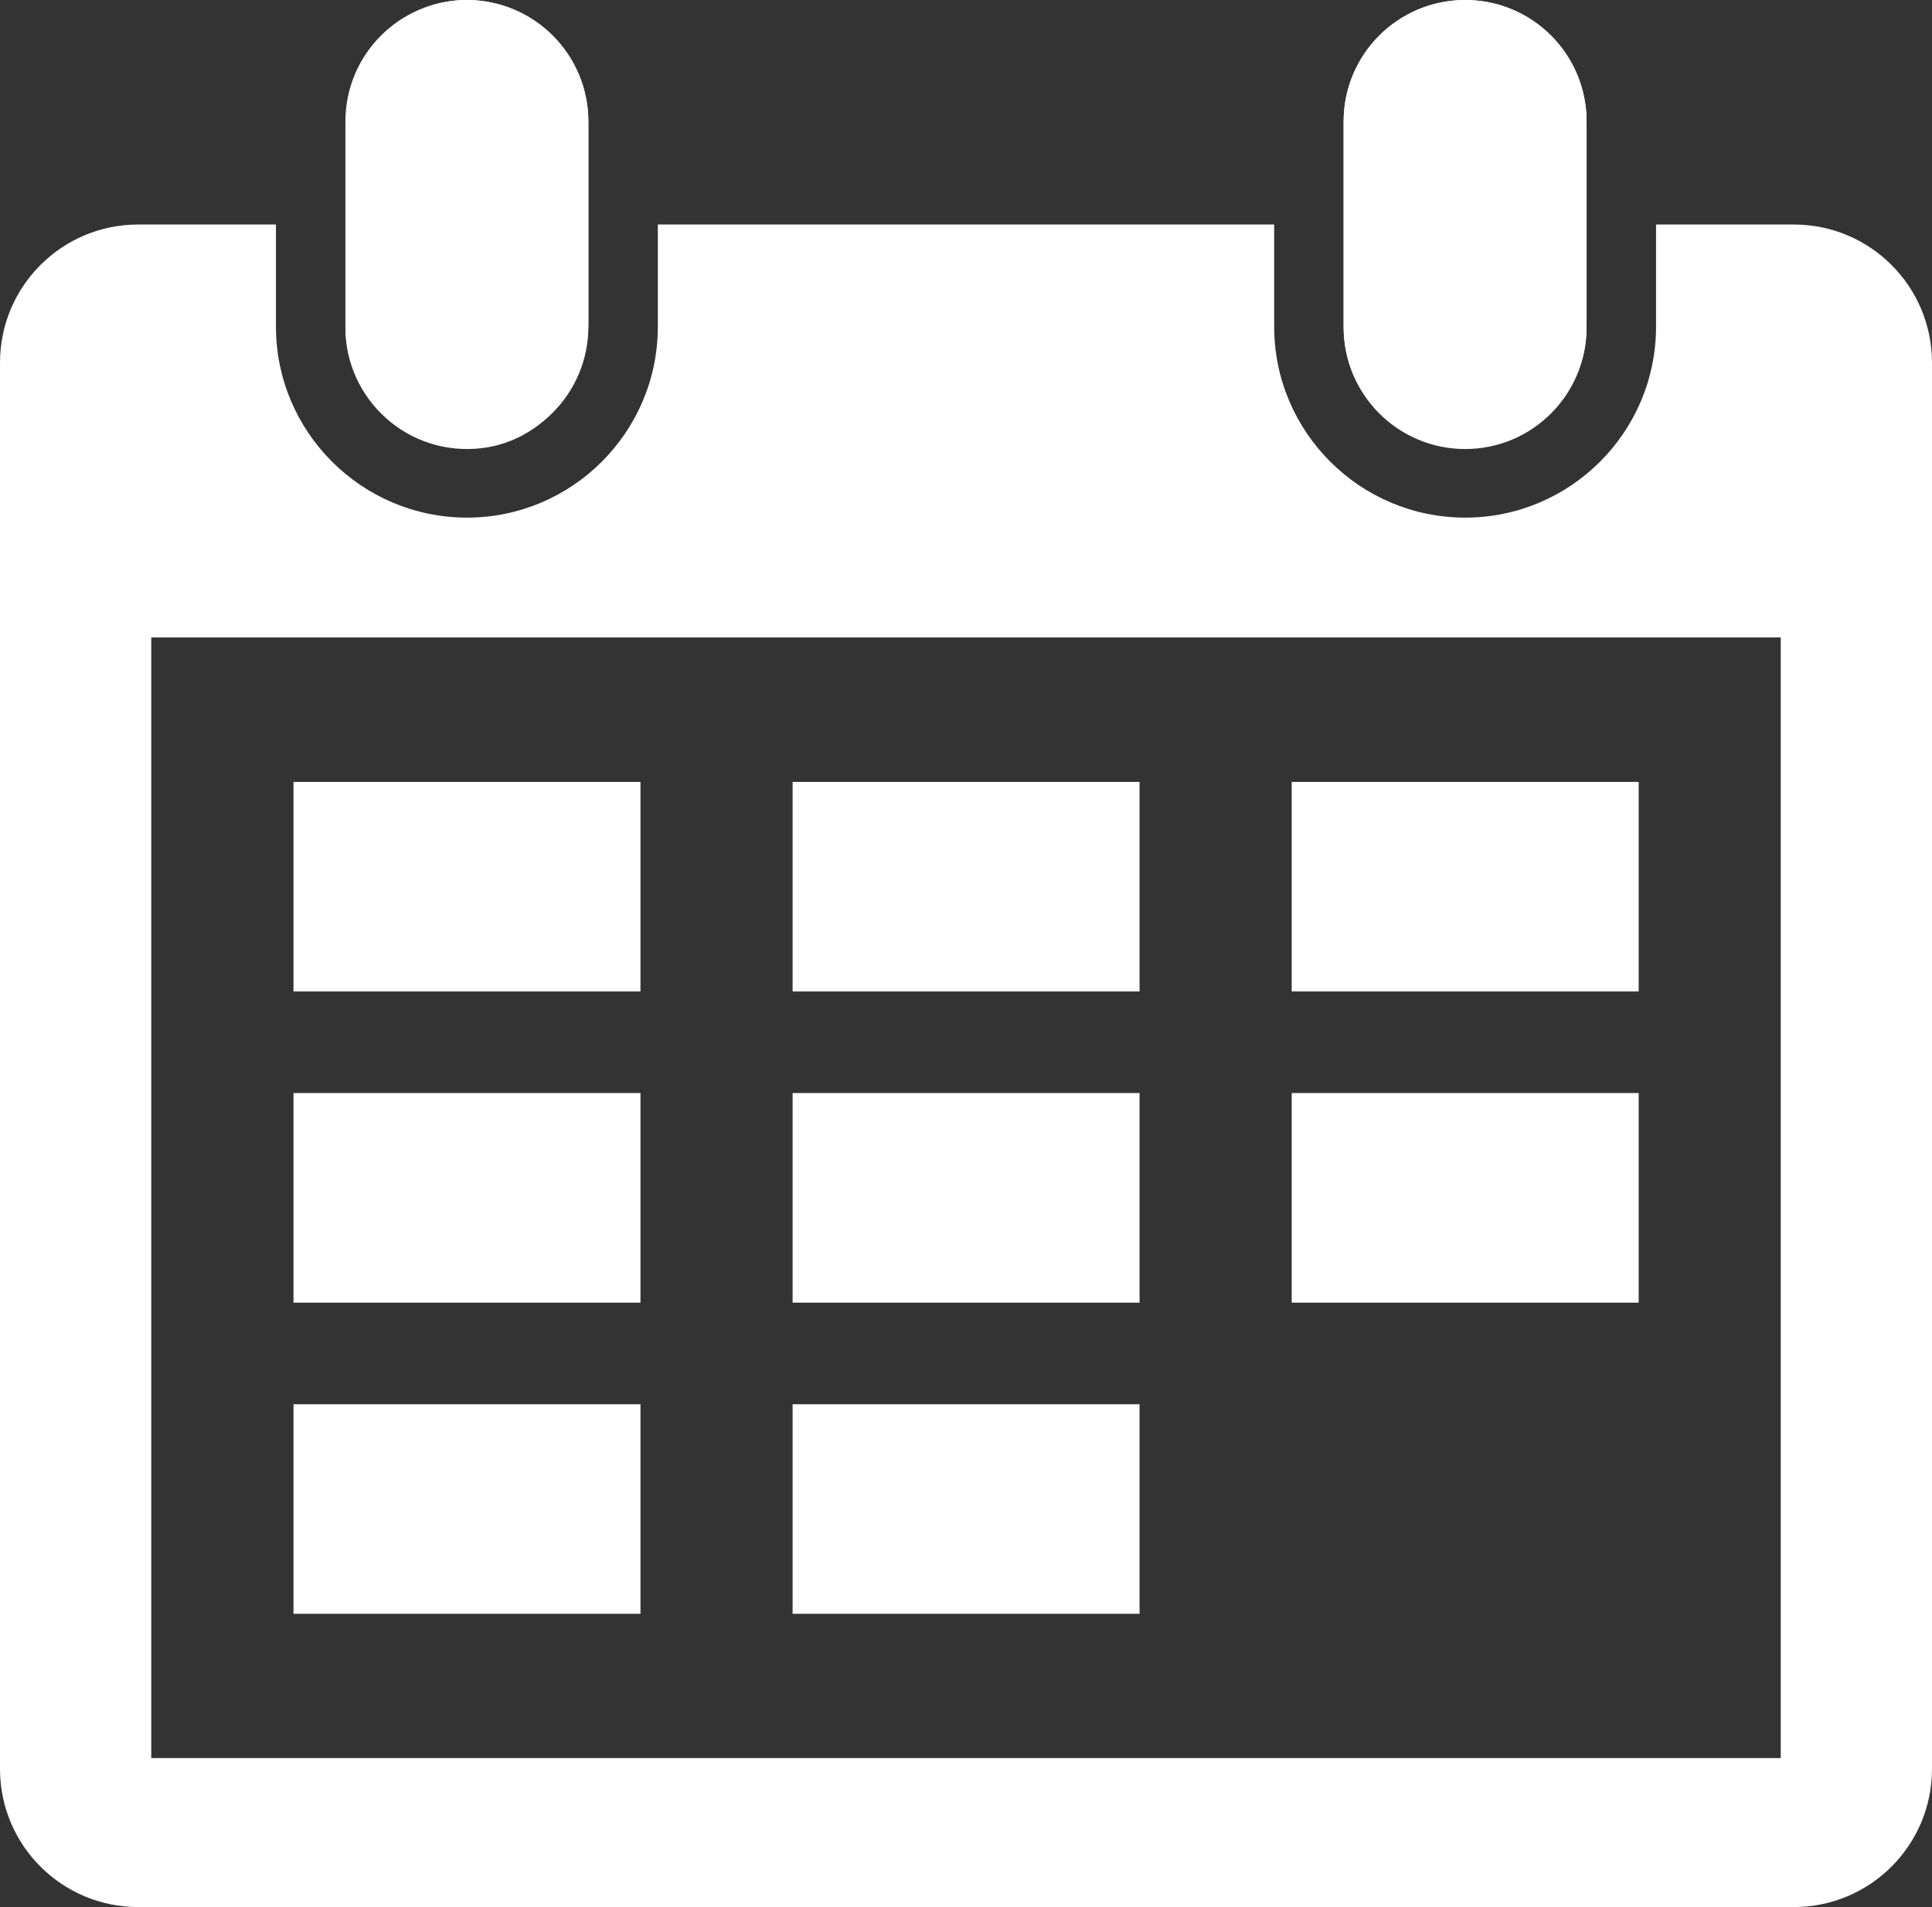
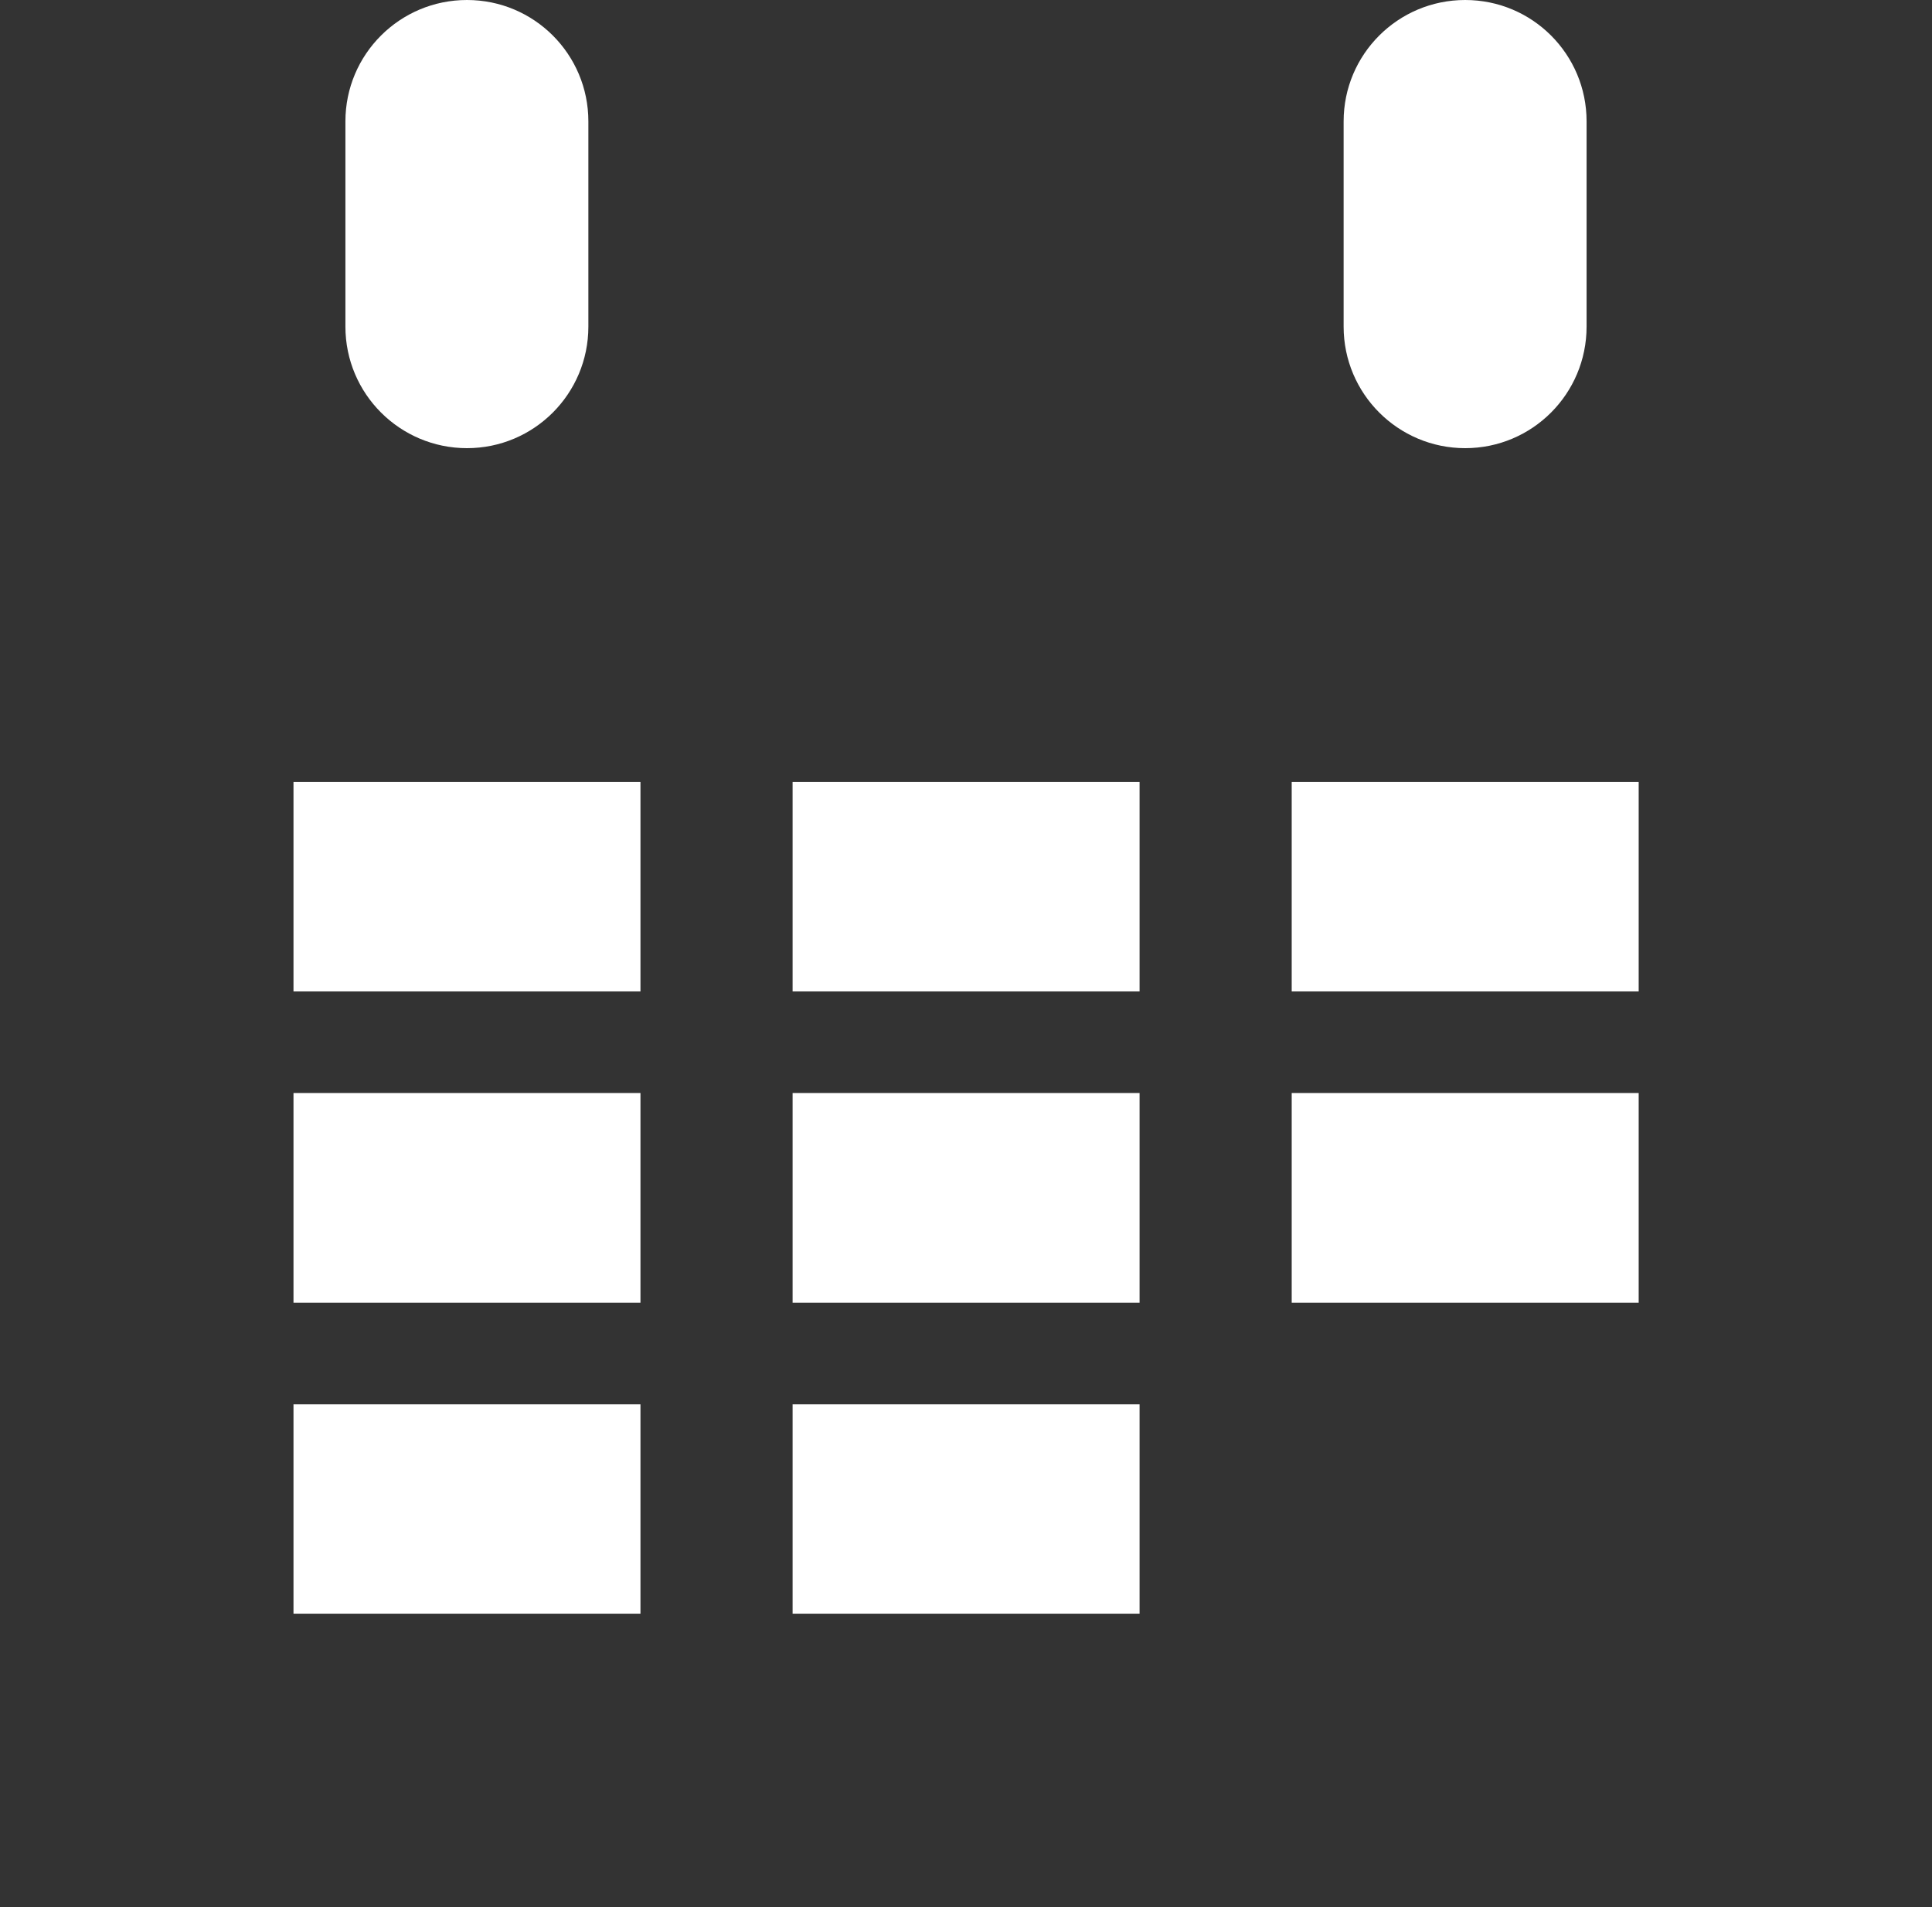
<svg xmlns="http://www.w3.org/2000/svg" id="Ebene_2" viewBox="0 0 111.25 109.83">
  <rect x="0" y="0" width="111.25" height="109.83" fill="#333333" stroke="none" />
  <defs>
    <style>.cls-1{fill:#fff}</style>
  </defs>
  <g id="Ebene_1-2" data-name="Ebene_1">
-     <path d="M33.88 7v11.57c0 3.59-2.58 6.82-6.14 7.24-4.24.5-7.85-2.8-7.85-6.95V7.31c0-3.85 2.97-7.22 6.82-7.31s7.17 3.08 7.17 7zm57.48 0v11.86c0 3.87-3.13 7-6.99 7s-7-3.13-7-7V7c0-3.86 3.13-7 7-7s6.99 3.14 6.99 7z" class="cls-1" />
-     <path d="M103.29 12.93h-7.93v5.88c0 6.07-4.93 11-10.99 11s-11-4.93-11-11v-5.88H37.88v5.88c0 6.07-4.93 11-10.99 11s-11-4.93-11-11v-5.88H7.96c-4.4 0-7.96 3.56-7.96 7.96v80.98c0 4.4 3.56 7.96 7.96 7.96h95.33c4.4 0 7.96-3.56 7.96-7.96V20.89c0-4.4-3.56-7.96-7.96-7.96zm-.75 88.32H8.71V36.71h93.83v64.54z" class="cls-1" />
    <path d="M16.9 45.03h19.98V57.1H16.9zm28.74 0h19.98V57.1H45.64zm28.74 0h19.98V57.1H74.38zM16.9 62.95h19.98v12.07H16.9zm28.74 0h19.98v12.07H45.64zm28.74 0h19.98v12.07H74.38zM16.9 80.87h19.98v12.07H16.9zm28.74 0h19.98v12.07H45.64zM33.88 6.99v11.82c0 3.87-3.13 7-6.99 7s-7-3.13-7-7V6.99c0-3.86 3.13-6.99 7-6.99s6.99 3.13 6.99 6.99zm57.48 0v11.82c0 3.87-3.13 7-6.99 7s-7-3.13-7-7V6.99c0-3.86 3.13-6.99 7-6.99s6.99 3.13 6.99 6.99z" class="cls-1" />
  </g>
</svg>